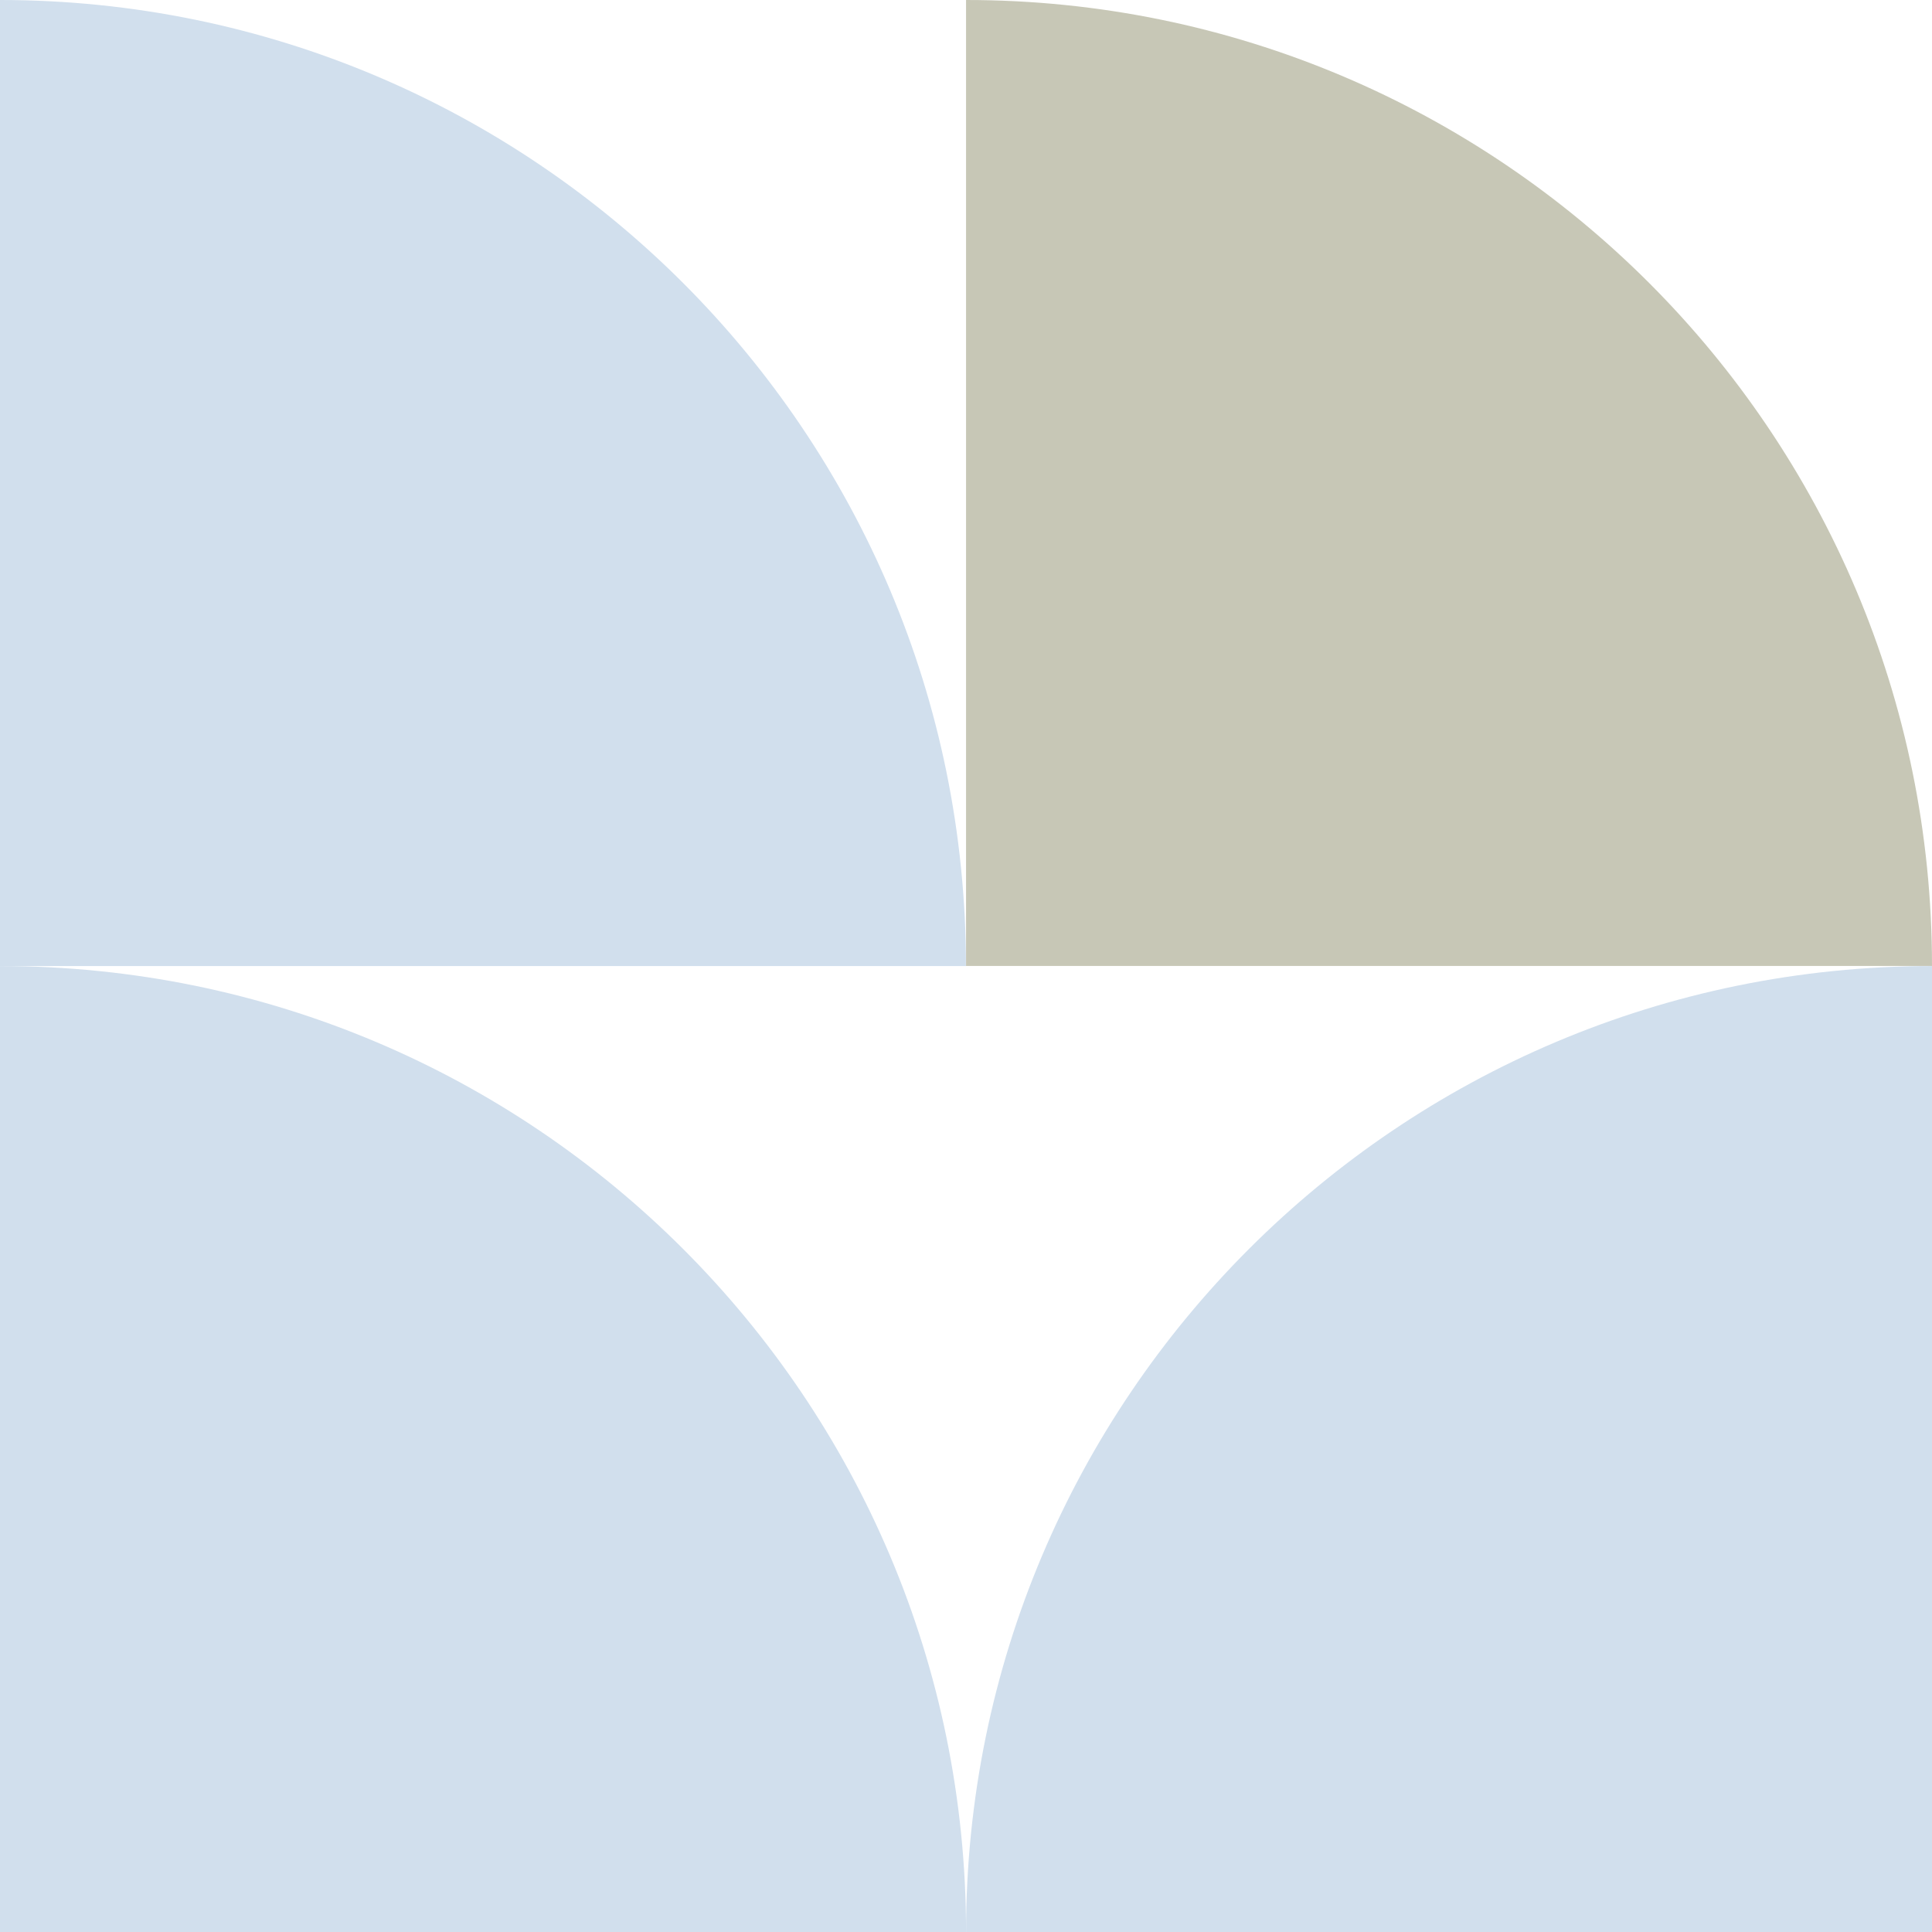
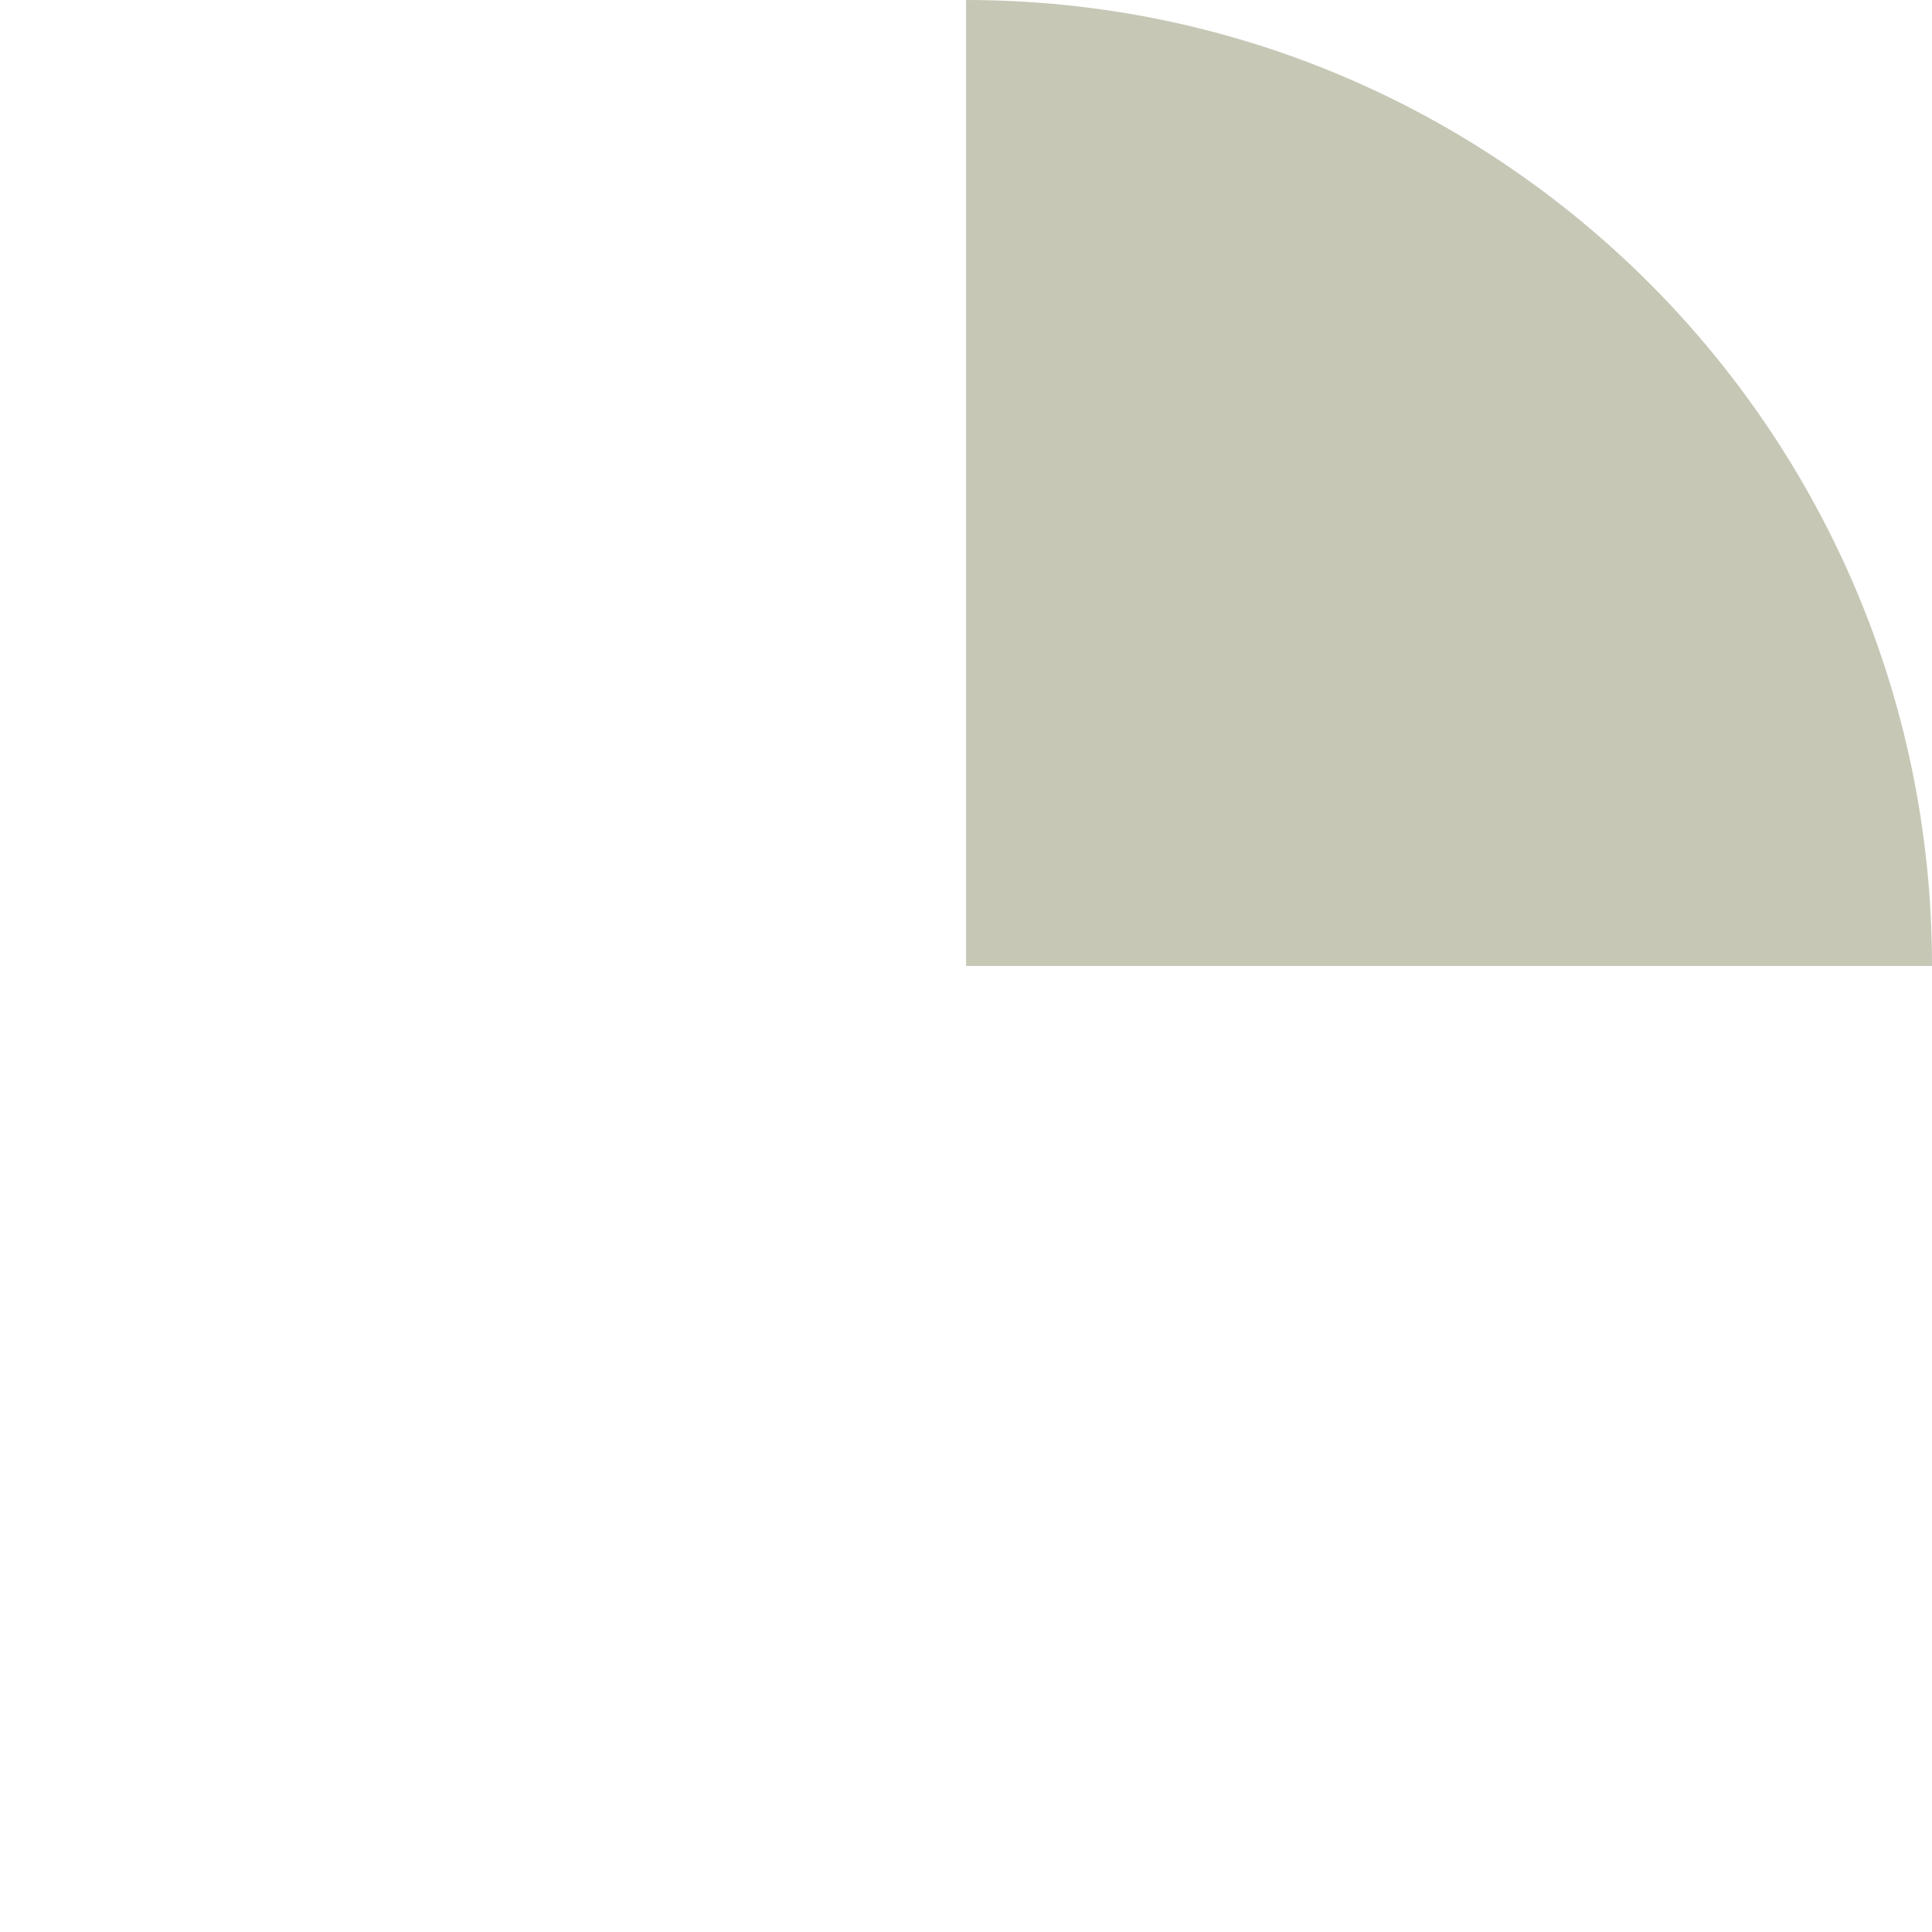
<svg xmlns="http://www.w3.org/2000/svg" id="Layer_2" data-name="Layer 2" viewBox="0 0 192.53 192.53">
  <defs>
    <style>      .cls-1 {        fill: #d1dfed;      }      .cls-1, .cls-2 {        stroke-width: 0px;      }      .cls-2 {        fill: #c7c7b6;      }    </style>
  </defs>
  <g id="window">
    <g>
-       <path class="cls-1" d="M0,192.53v-96.26c53.17,0,96.27,43.09,96.27,96.26H0Z" />
      <path class="cls-2" d="M192.53,96.26h-96.26V0C149.43,0,192.53,43.09,192.53,96.26Z" />
-       <path class="cls-1" d="M96.27,96.27H0V0c53.17,0,96.26,43.1,96.26,96.27Z" />
-       <path class="cls-1" d="M96.27,192.53c0-53.17,43.1-96.26,96.26-96.26v96.26h-96.26Z" />
    </g>
  </g>
</svg>